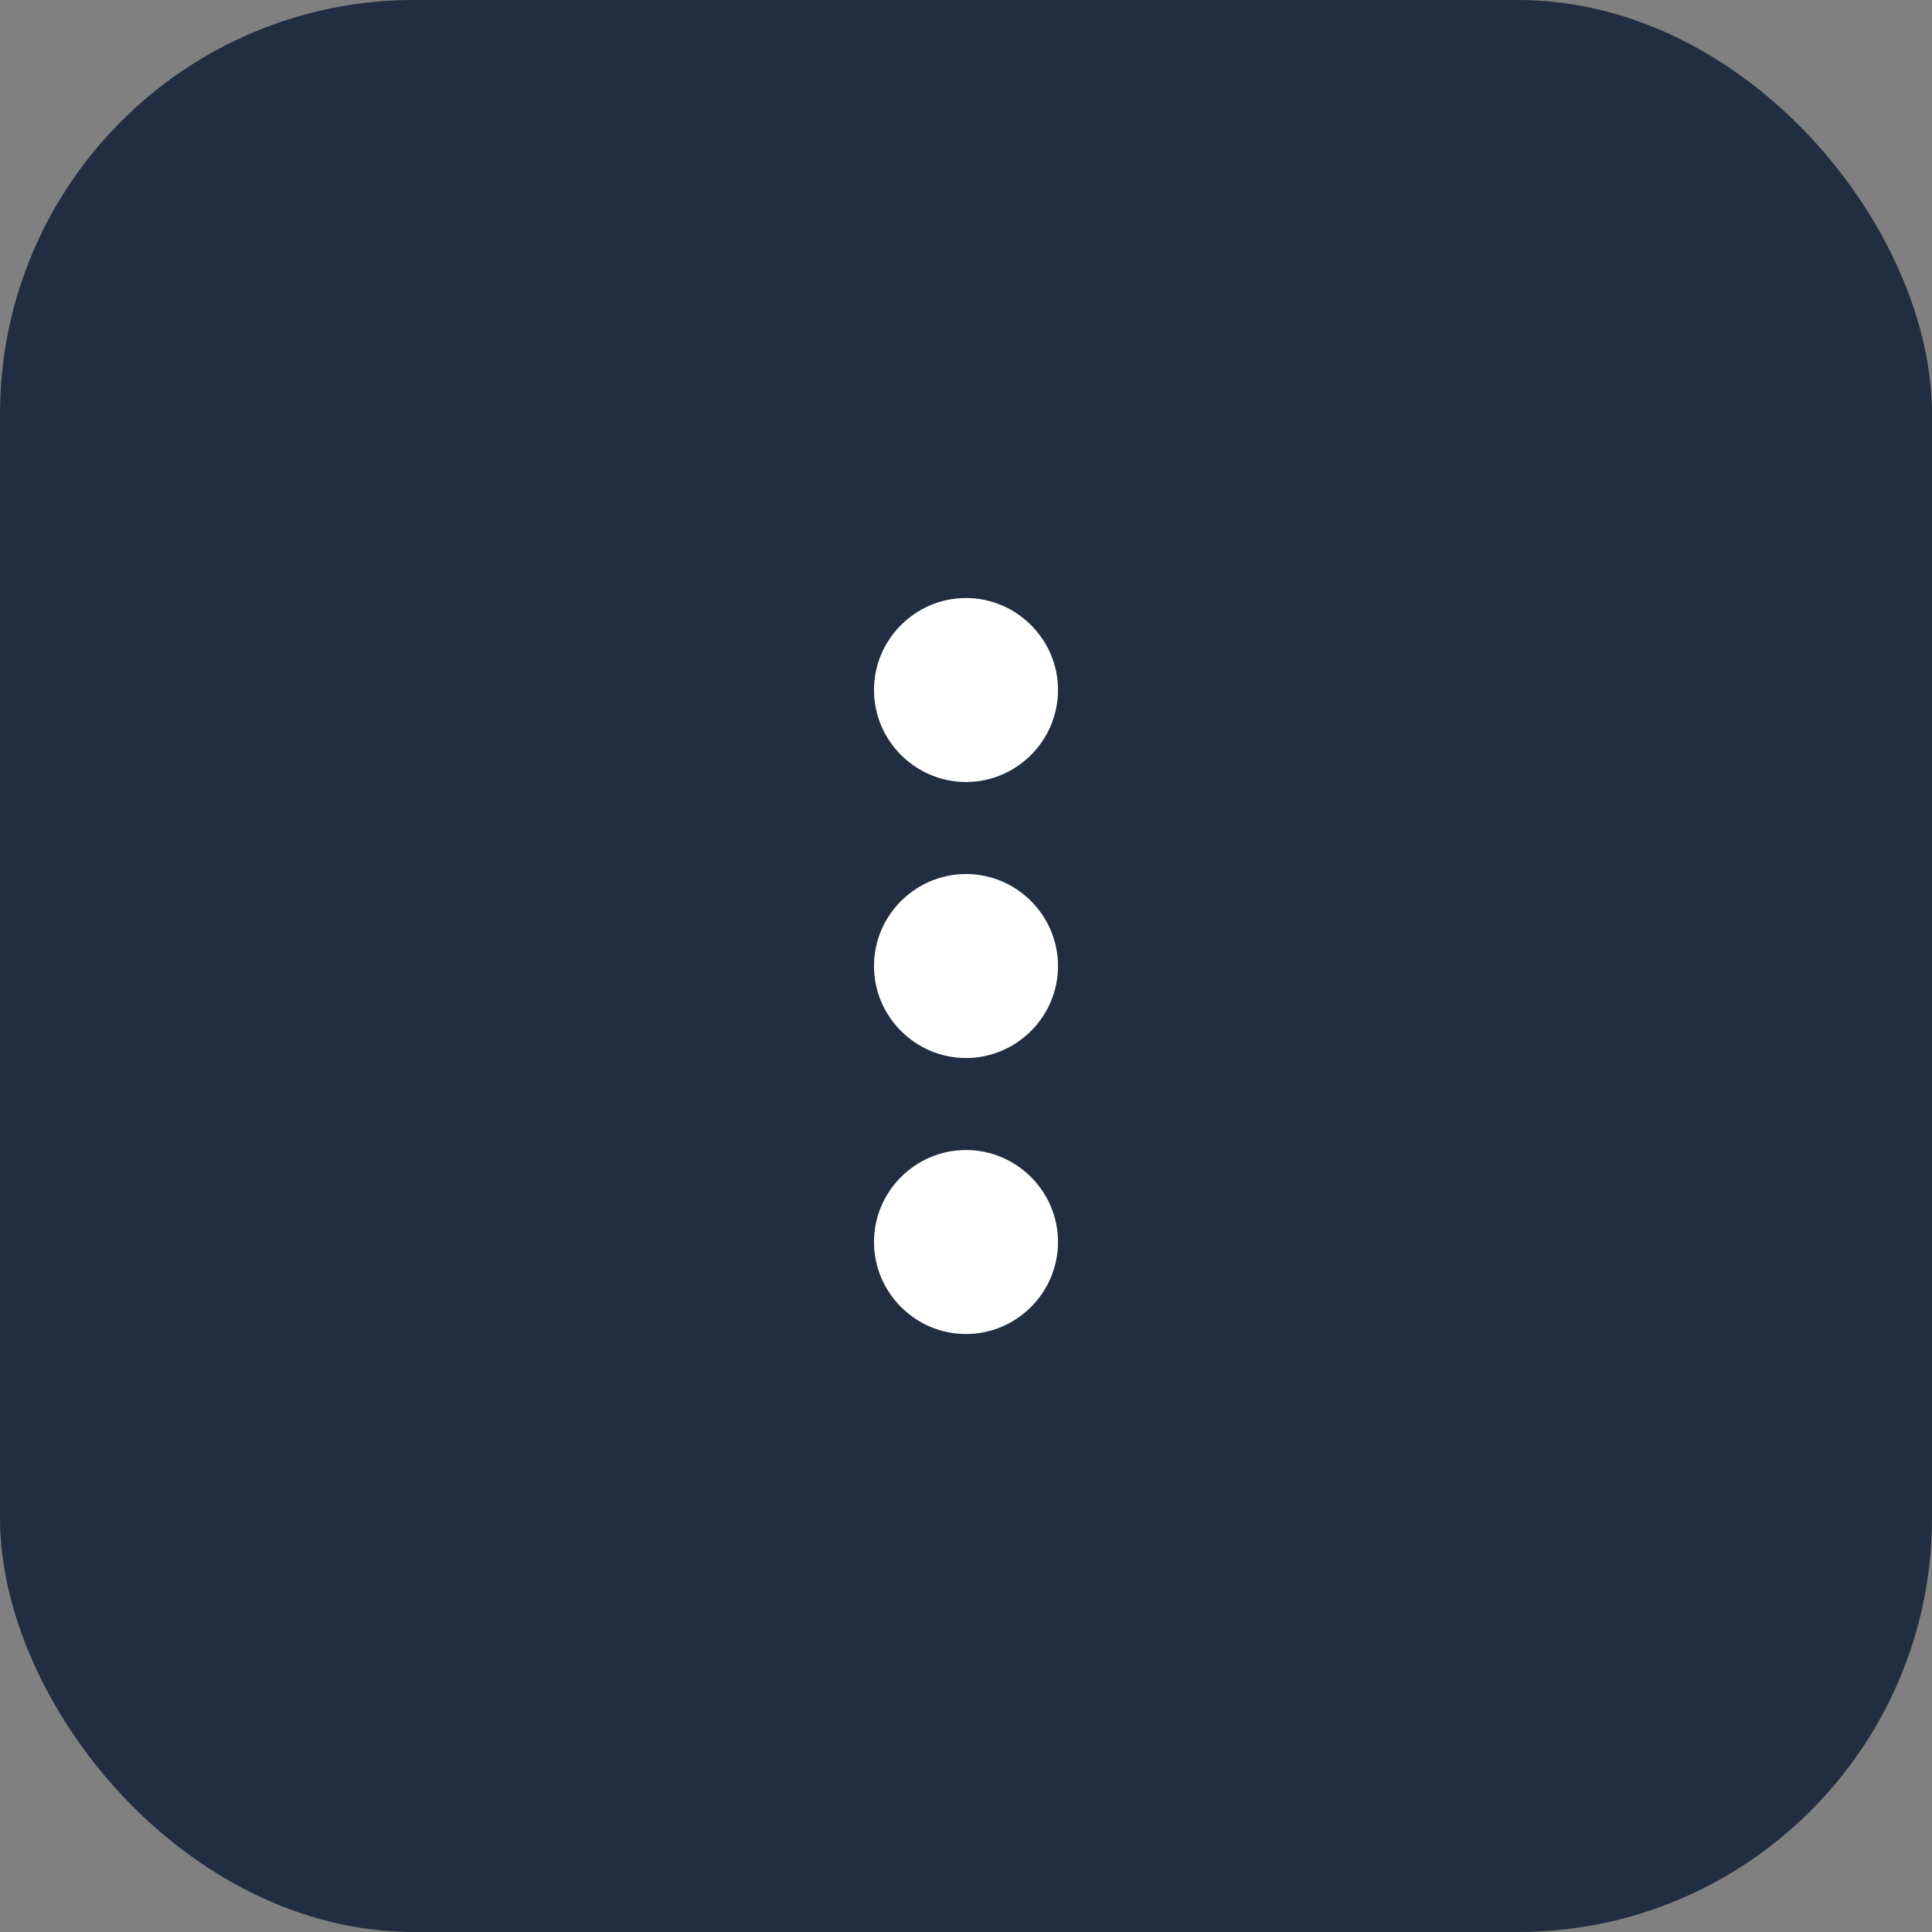
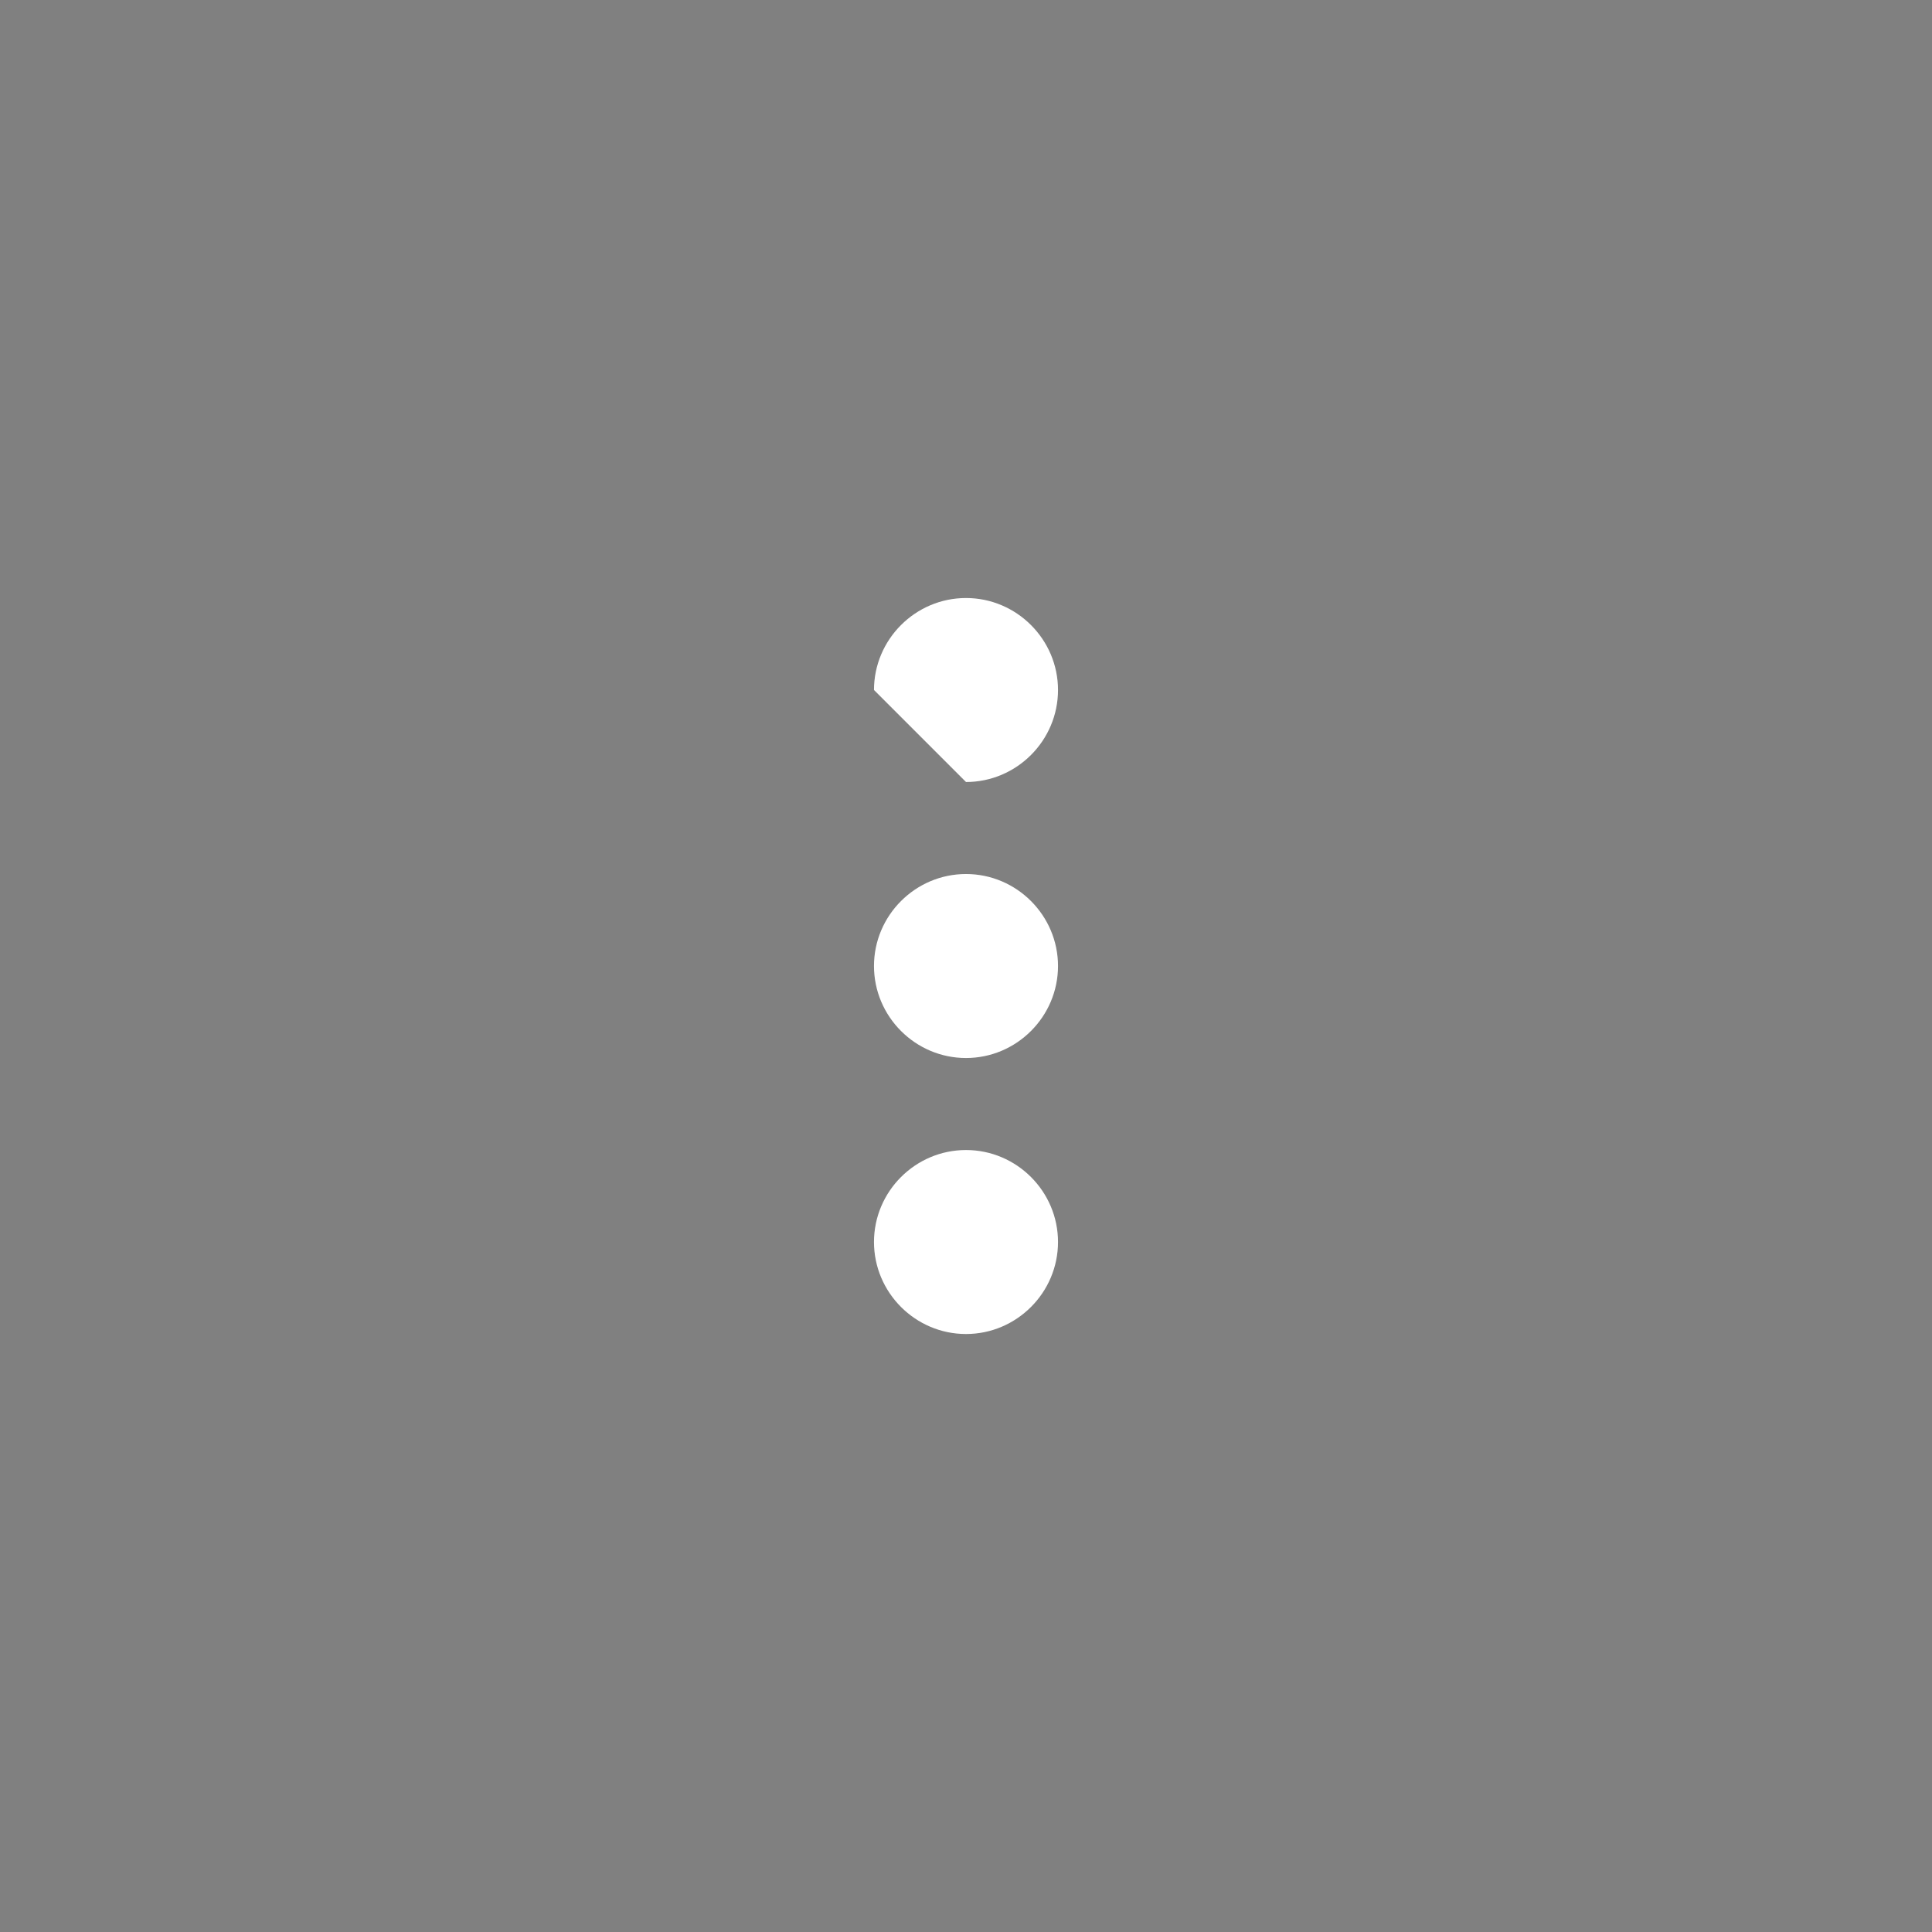
<svg xmlns="http://www.w3.org/2000/svg" width="56" height="56" viewBox="0 0 56 56" fill="none">
  <rect x="0" y="0" width="56" height="56" fill="#808080" stroke="none" />
-   <rect width="56" height="56" rx="12" fill="#212E41" />
-   <path fill-rule="evenodd" clip-rule="evenodd" d="M28 22.667C29.467 22.667 30.667 21.467 30.667 20C30.667 18.534 29.467 17.334 28 17.334C26.533 17.334 25.333 18.534 25.333 20C25.333 21.467 26.533 22.667 28 22.667ZM28 25.334C26.533 25.334 25.333 26.534 25.333 28C25.333 29.467 26.533 30.667 28 30.667C29.467 30.667 30.667 29.467 30.667 28C30.667 26.534 29.467 25.334 28 25.334ZM28 33.334C26.533 33.334 25.333 34.533 25.333 36C25.333 37.467 26.533 38.667 28 38.667C29.467 38.667 30.667 37.467 30.667 36C30.667 34.533 29.467 33.334 28 33.334Z" fill="white" />
+   <path fill-rule="evenodd" clip-rule="evenodd" d="M28 22.667C29.467 22.667 30.667 21.467 30.667 20C30.667 18.534 29.467 17.334 28 17.334C26.533 17.334 25.333 18.534 25.333 20ZM28 25.334C26.533 25.334 25.333 26.534 25.333 28C25.333 29.467 26.533 30.667 28 30.667C29.467 30.667 30.667 29.467 30.667 28C30.667 26.534 29.467 25.334 28 25.334ZM28 33.334C26.533 33.334 25.333 34.533 25.333 36C25.333 37.467 26.533 38.667 28 38.667C29.467 38.667 30.667 37.467 30.667 36C30.667 34.533 29.467 33.334 28 33.334Z" fill="white" />
</svg>